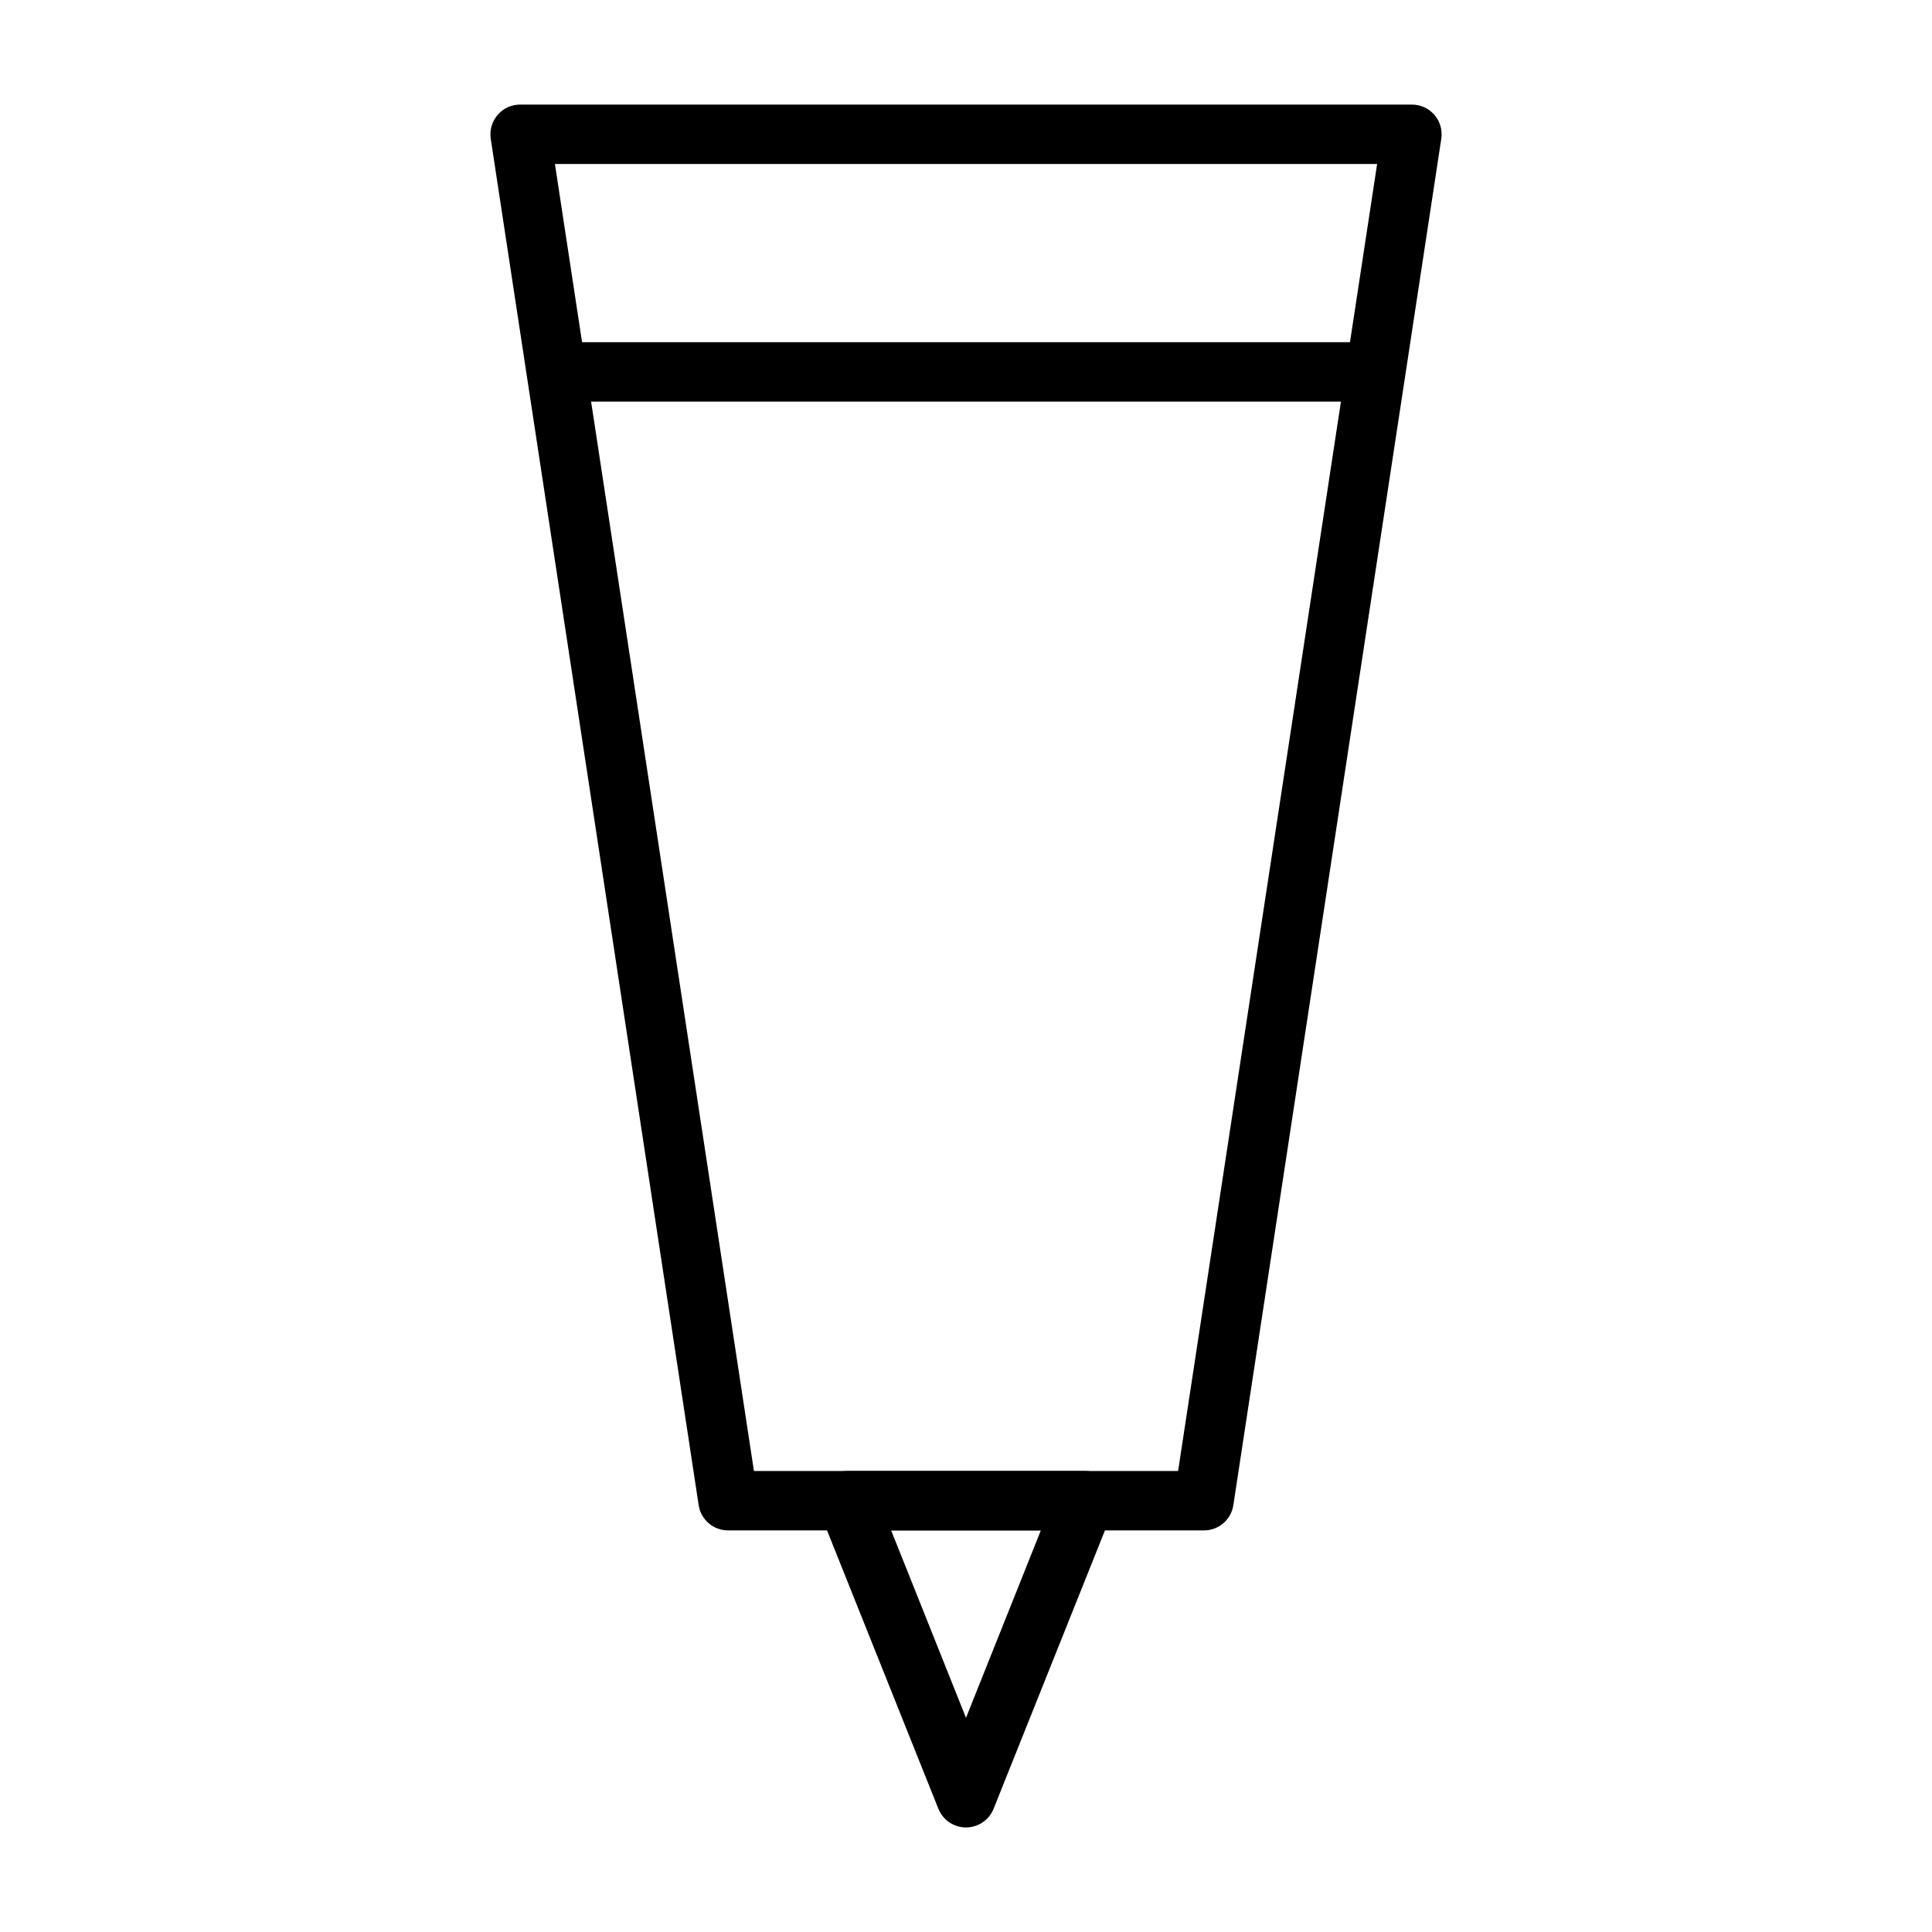
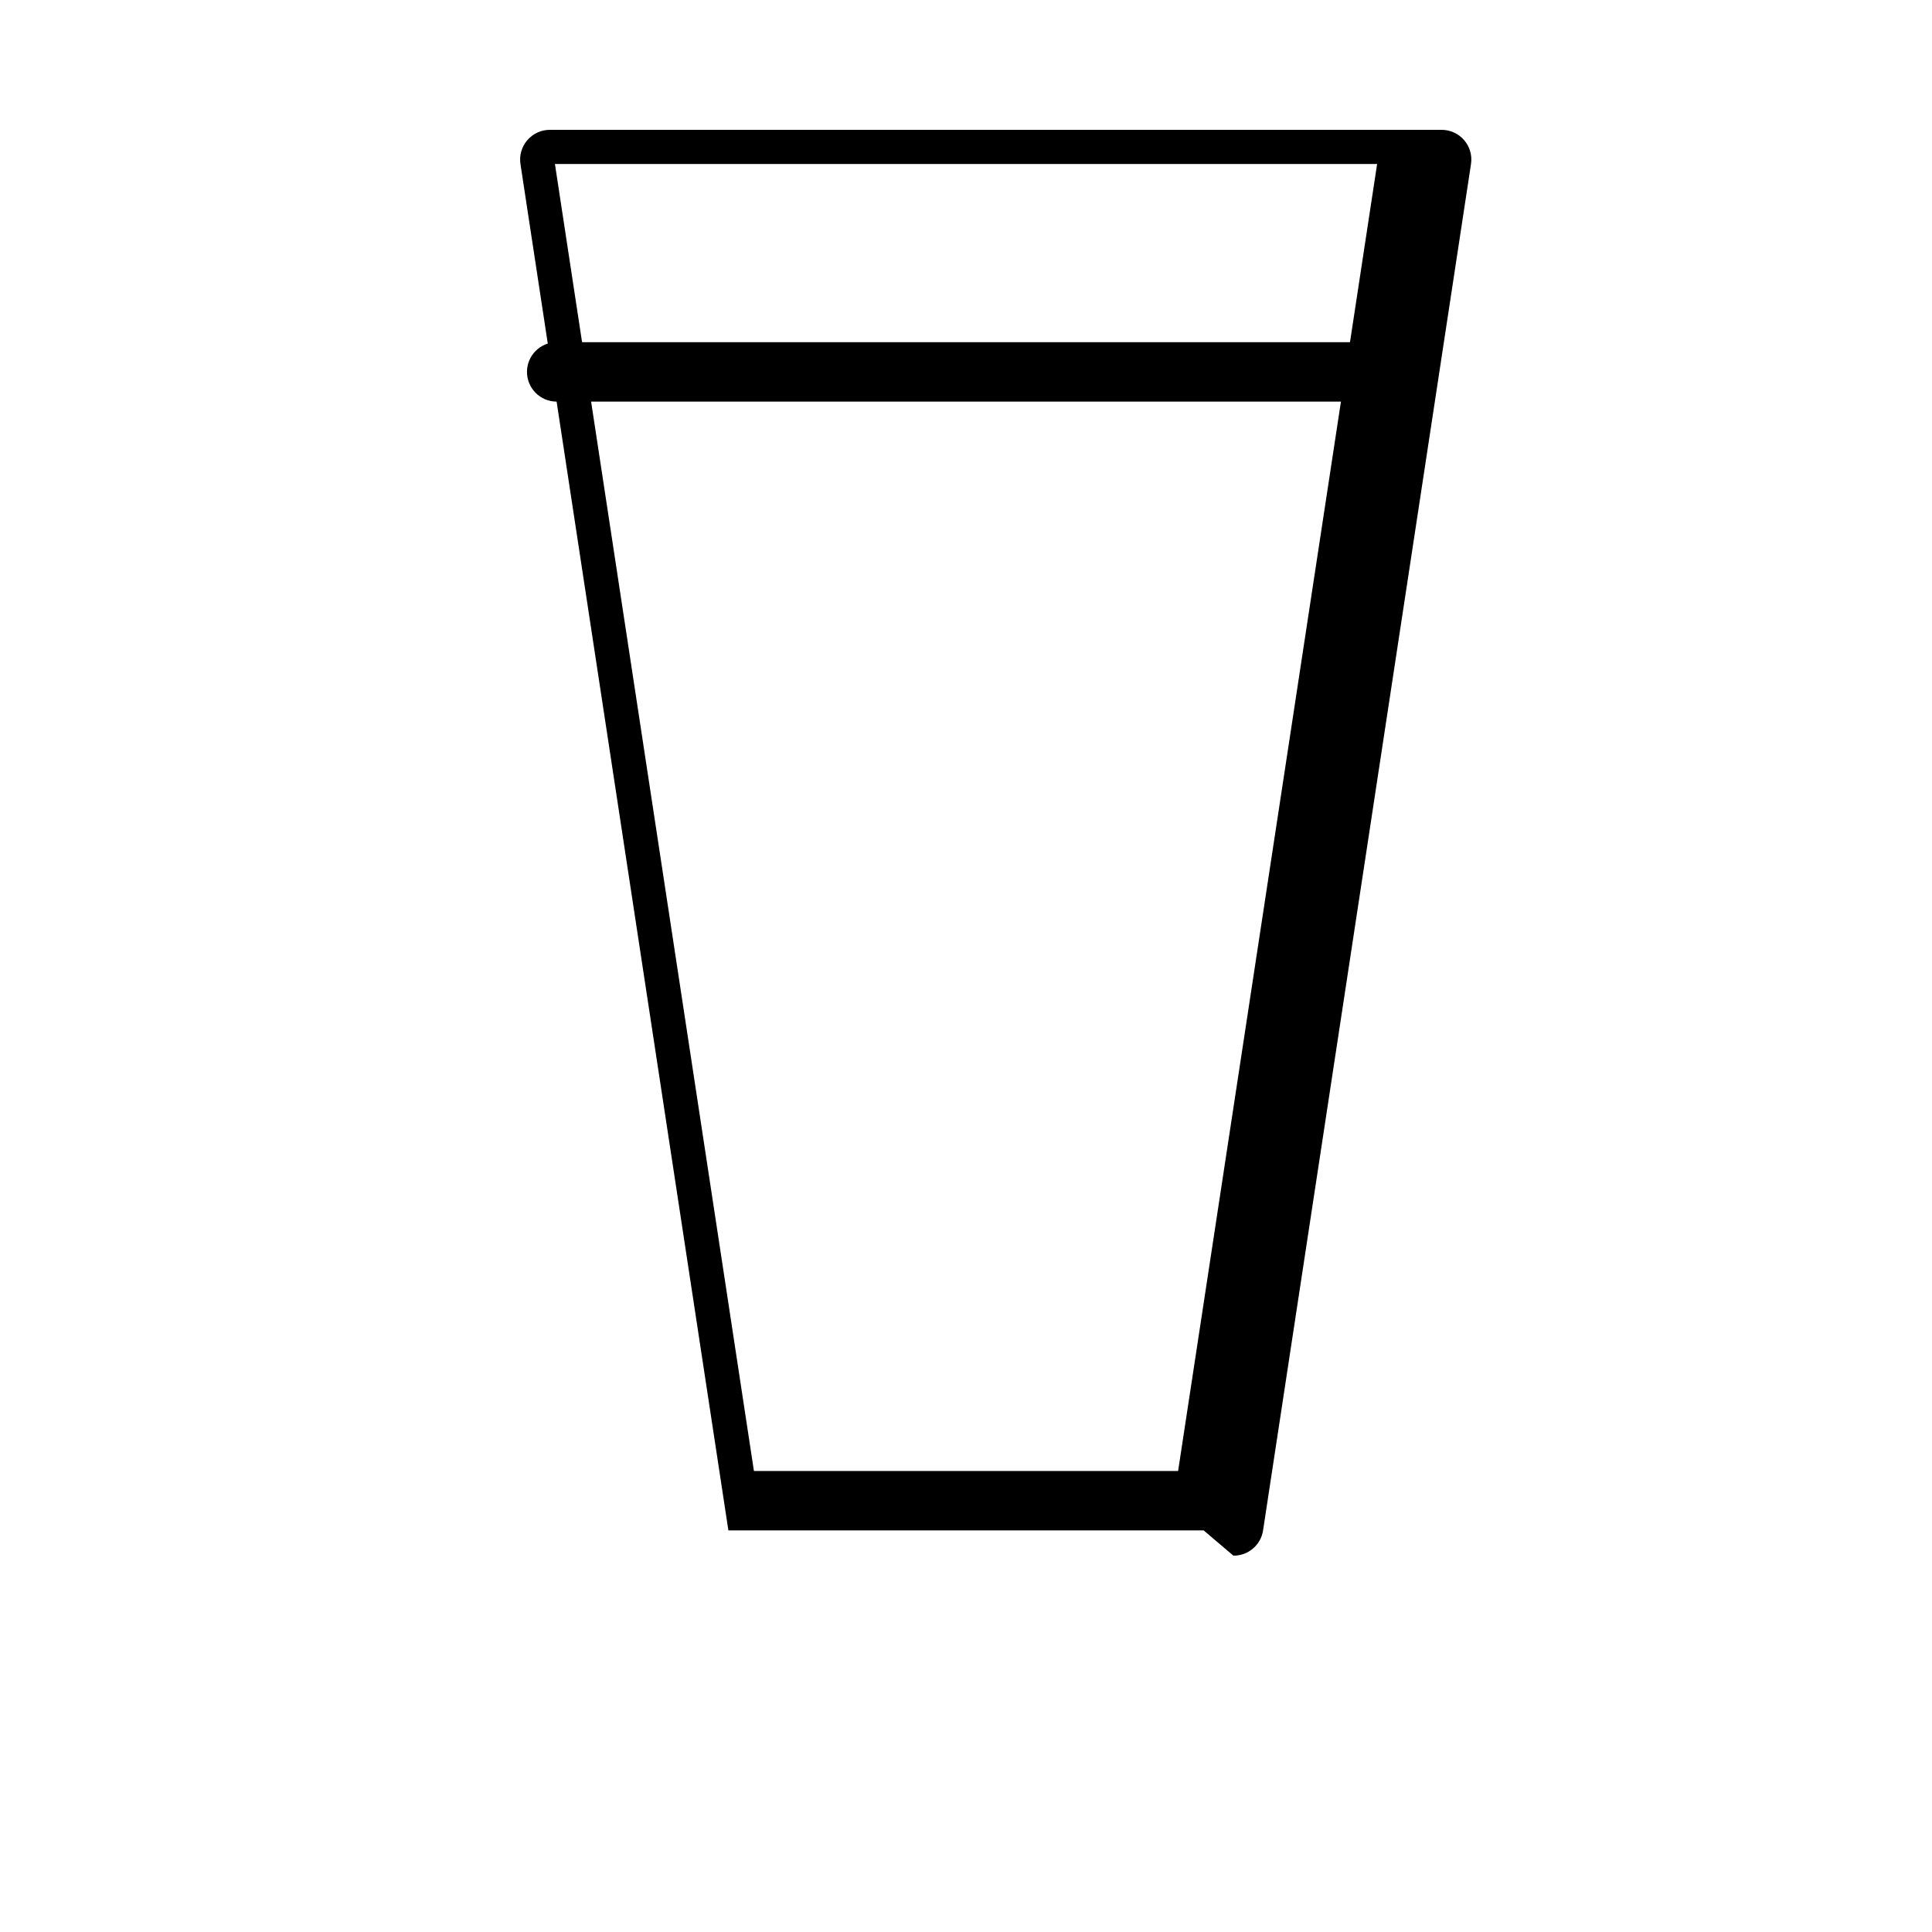
<svg xmlns="http://www.w3.org/2000/svg" fill="#000000" width="800px" height="800px" version="1.1" viewBox="144 144 512 512">
  <g>
-     <path d="m462.98 549.57h-125.95c-3.926 0.047-7.285-2.809-7.875-6.691l-55.105-362.11h0.004c-0.348-2.281 0.328-4.602 1.844-6.348 1.512-1.742 3.719-2.731 6.027-2.703h236.16c2.309-0.027 4.516 0.961 6.031 2.703 1.516 1.746 2.188 4.066 1.84 6.348l-55.105 362.11h0.004c-0.59 3.883-3.949 6.738-7.871 6.691zm-119.18-15.742h112.41l52.742-346.37-217.89-0.004z" />
+     <path d="m462.98 549.57h-125.95l-55.105-362.11h0.004c-0.348-2.281 0.328-4.602 1.844-6.348 1.512-1.742 3.719-2.731 6.027-2.703h236.16c2.309-0.027 4.516 0.961 6.031 2.703 1.516 1.746 2.188 4.066 1.84 6.348l-55.105 362.11h0.004c-0.59 3.883-3.949 6.738-7.871 6.691zm-119.18-15.742h112.41l52.742-346.37-217.89-0.004z" />
    <path d="m508.48 250.43h-216.95c-4.348 0-7.875-3.523-7.875-7.871s3.527-7.871 7.875-7.871h216.95c4.348 0 7.871 3.523 7.871 7.871s-3.523 7.871-7.871 7.871z" />
-     <path d="m400 628.29c-3.227 0-6.129-1.965-7.324-4.961l-31.488-78.719c-0.965-2.422-0.668-5.164 0.789-7.324 1.465-2.168 3.914-3.465 6.535-3.461h62.977c2.617-0.004 5.066 1.293 6.531 3.461 1.457 2.16 1.754 4.902 0.789 7.324l-31.488 78.719c-1.195 2.996-4.098 4.961-7.32 4.961zm-19.84-78.723 19.84 49.672 19.836-49.672z" />
  </g>
</svg>